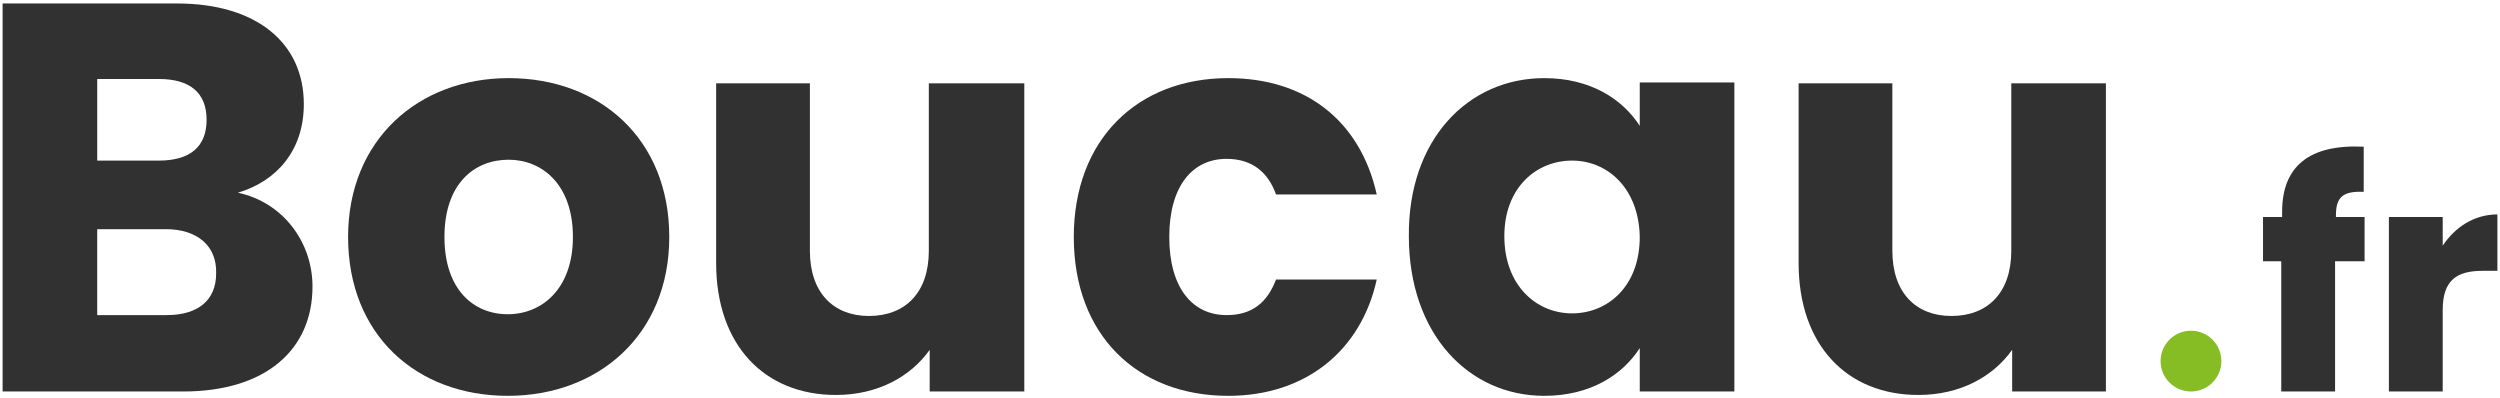
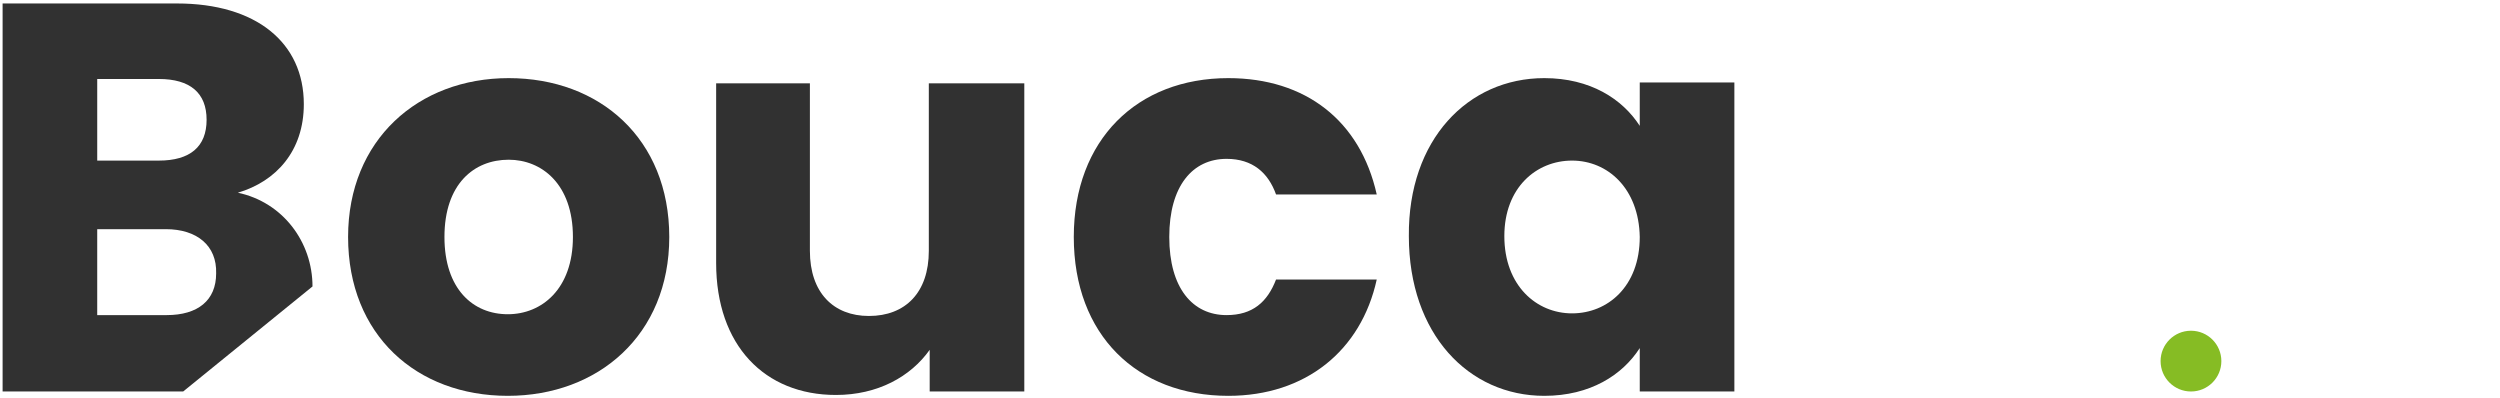
<svg xmlns="http://www.w3.org/2000/svg" version="1.1" id="Calque_1" x="0px" y="0px" viewBox="0 0 288 45.8" style="enable-background:new 0 0 288 45.8;" xml:space="preserve">
  <style type="text/css">
	.st0{enable-background:new    ;}
	.st1{fill:#313131;}
	.st2{fill:#86BC24;}
</style>
  <g class="st0">
-     <path class="st1" d="M21.1,45.1H0.3V0.4h20.1C29.5,0.4,35,4.9,35,12c0,5.4-3.2,8.9-7.6,10.2c5.2,1.1,8.6,5.7,8.6,10.8   C36,40.3,30.6,45.1,21.1,45.1z M18.3,9.1h-7.1v9.4h7.1c3.6,0,5.5-1.6,5.5-4.7S21.9,9.1,18.3,9.1z M19.1,26.4h-7.9v9.9h8   c3.6,0,5.7-1.7,5.7-4.8C25,28.3,22.7,26.4,19.1,26.4z" />
+     <path class="st1" d="M21.1,45.1H0.3V0.4h20.1C29.5,0.4,35,4.9,35,12c0,5.4-3.2,8.9-7.6,10.2c5.2,1.1,8.6,5.7,8.6,10.8   z M18.3,9.1h-7.1v9.4h7.1c3.6,0,5.5-1.6,5.5-4.7S21.9,9.1,18.3,9.1z M19.1,26.4h-7.9v9.9h8   c3.6,0,5.7-1.7,5.7-4.8C25,28.3,22.7,26.4,19.1,26.4z" />
    <path class="st1" d="M58.5,45.6c-10.5,0-18.4-7-18.4-18.3C40.1,16.1,48.2,9,58.6,9c10.5,0,18.5,7,18.5,18.3   C77.1,38.6,68.9,45.6,58.5,45.6z M58.5,36.2c3.9,0,7.5-2.9,7.5-8.9c0-6.1-3.6-8.9-7.4-8.9c-4,0-7.4,2.8-7.4,8.9   C51.2,33.3,54.5,36.2,58.5,36.2z" />
    <path class="st1" d="M118,45.1h-10.9v-4.8c-2.2,3.1-6,5.2-10.8,5.2c-8.2,0-13.8-5.7-13.8-15.2V9.6h10.8v19.3c0,4.8,2.7,7.5,6.8,7.5   c4.2,0,6.9-2.7,6.9-7.5V9.6H118V45.1z" />
    <path class="st1" d="M141.5,9c8.9,0,15.2,4.9,17.1,13.4H147c-0.9-2.5-2.7-4.1-5.7-4.1c-3.9,0-6.6,3.1-6.6,9c0,5.9,2.7,9,6.6,9   c3,0,4.7-1.5,5.7-4.1h11.6c-1.8,8.2-8.2,13.4-17.1,13.4c-10.5,0-17.8-7-17.8-18.3C123.7,16.1,131,9,141.5,9z" />
    <path class="st1" d="M177.9,9c5.3,0,9,2.4,11,5.5v-5h10.9v35.6h-10.9v-5c-2,3.1-5.7,5.5-11,5.5c-8.7,0-15.6-7.1-15.6-18.4   C162.2,16.1,169.1,9,177.9,9z M181.1,18.5c-4.1,0-7.8,3.1-7.8,8.7c0,5.7,3.7,8.9,7.8,8.9c4.1,0,7.8-3.1,7.8-8.8   C188.8,21.7,185.2,18.5,181.1,18.5z" />
-     <path class="st1" d="M242.7,45.1h-10.9v-4.8c-2.2,3.1-6,5.2-10.8,5.2c-8.2,0-13.8-5.7-13.8-15.2V9.6h10.8v19.3   c0,4.8,2.7,7.5,6.8,7.5c4.2,0,6.9-2.7,6.9-7.5V9.6h10.9V45.1z" />
  </g>
  <g class="st0">
-     <path class="st1" d="M262.9,30.1h-2.2V25h2.2v-0.6c0-5.3,3.2-7.8,9.4-7.5v5.2c-2.4-0.1-3.2,0.6-3.2,2.7V25h3.3v5.1H269v15h-6.2   V30.1z" />
-     <path class="st1" d="M281.4,45.1h-6.2V25h6.2v3.3c1.4-2.1,3.6-3.6,6.3-3.6v6.5H286c-2.9,0-4.6,1-4.6,4.5V45.1z" />
-   </g>
+     </g>
  <circle class="st2" cx="252.4" cy="41.6" r="3.5" />
</svg>